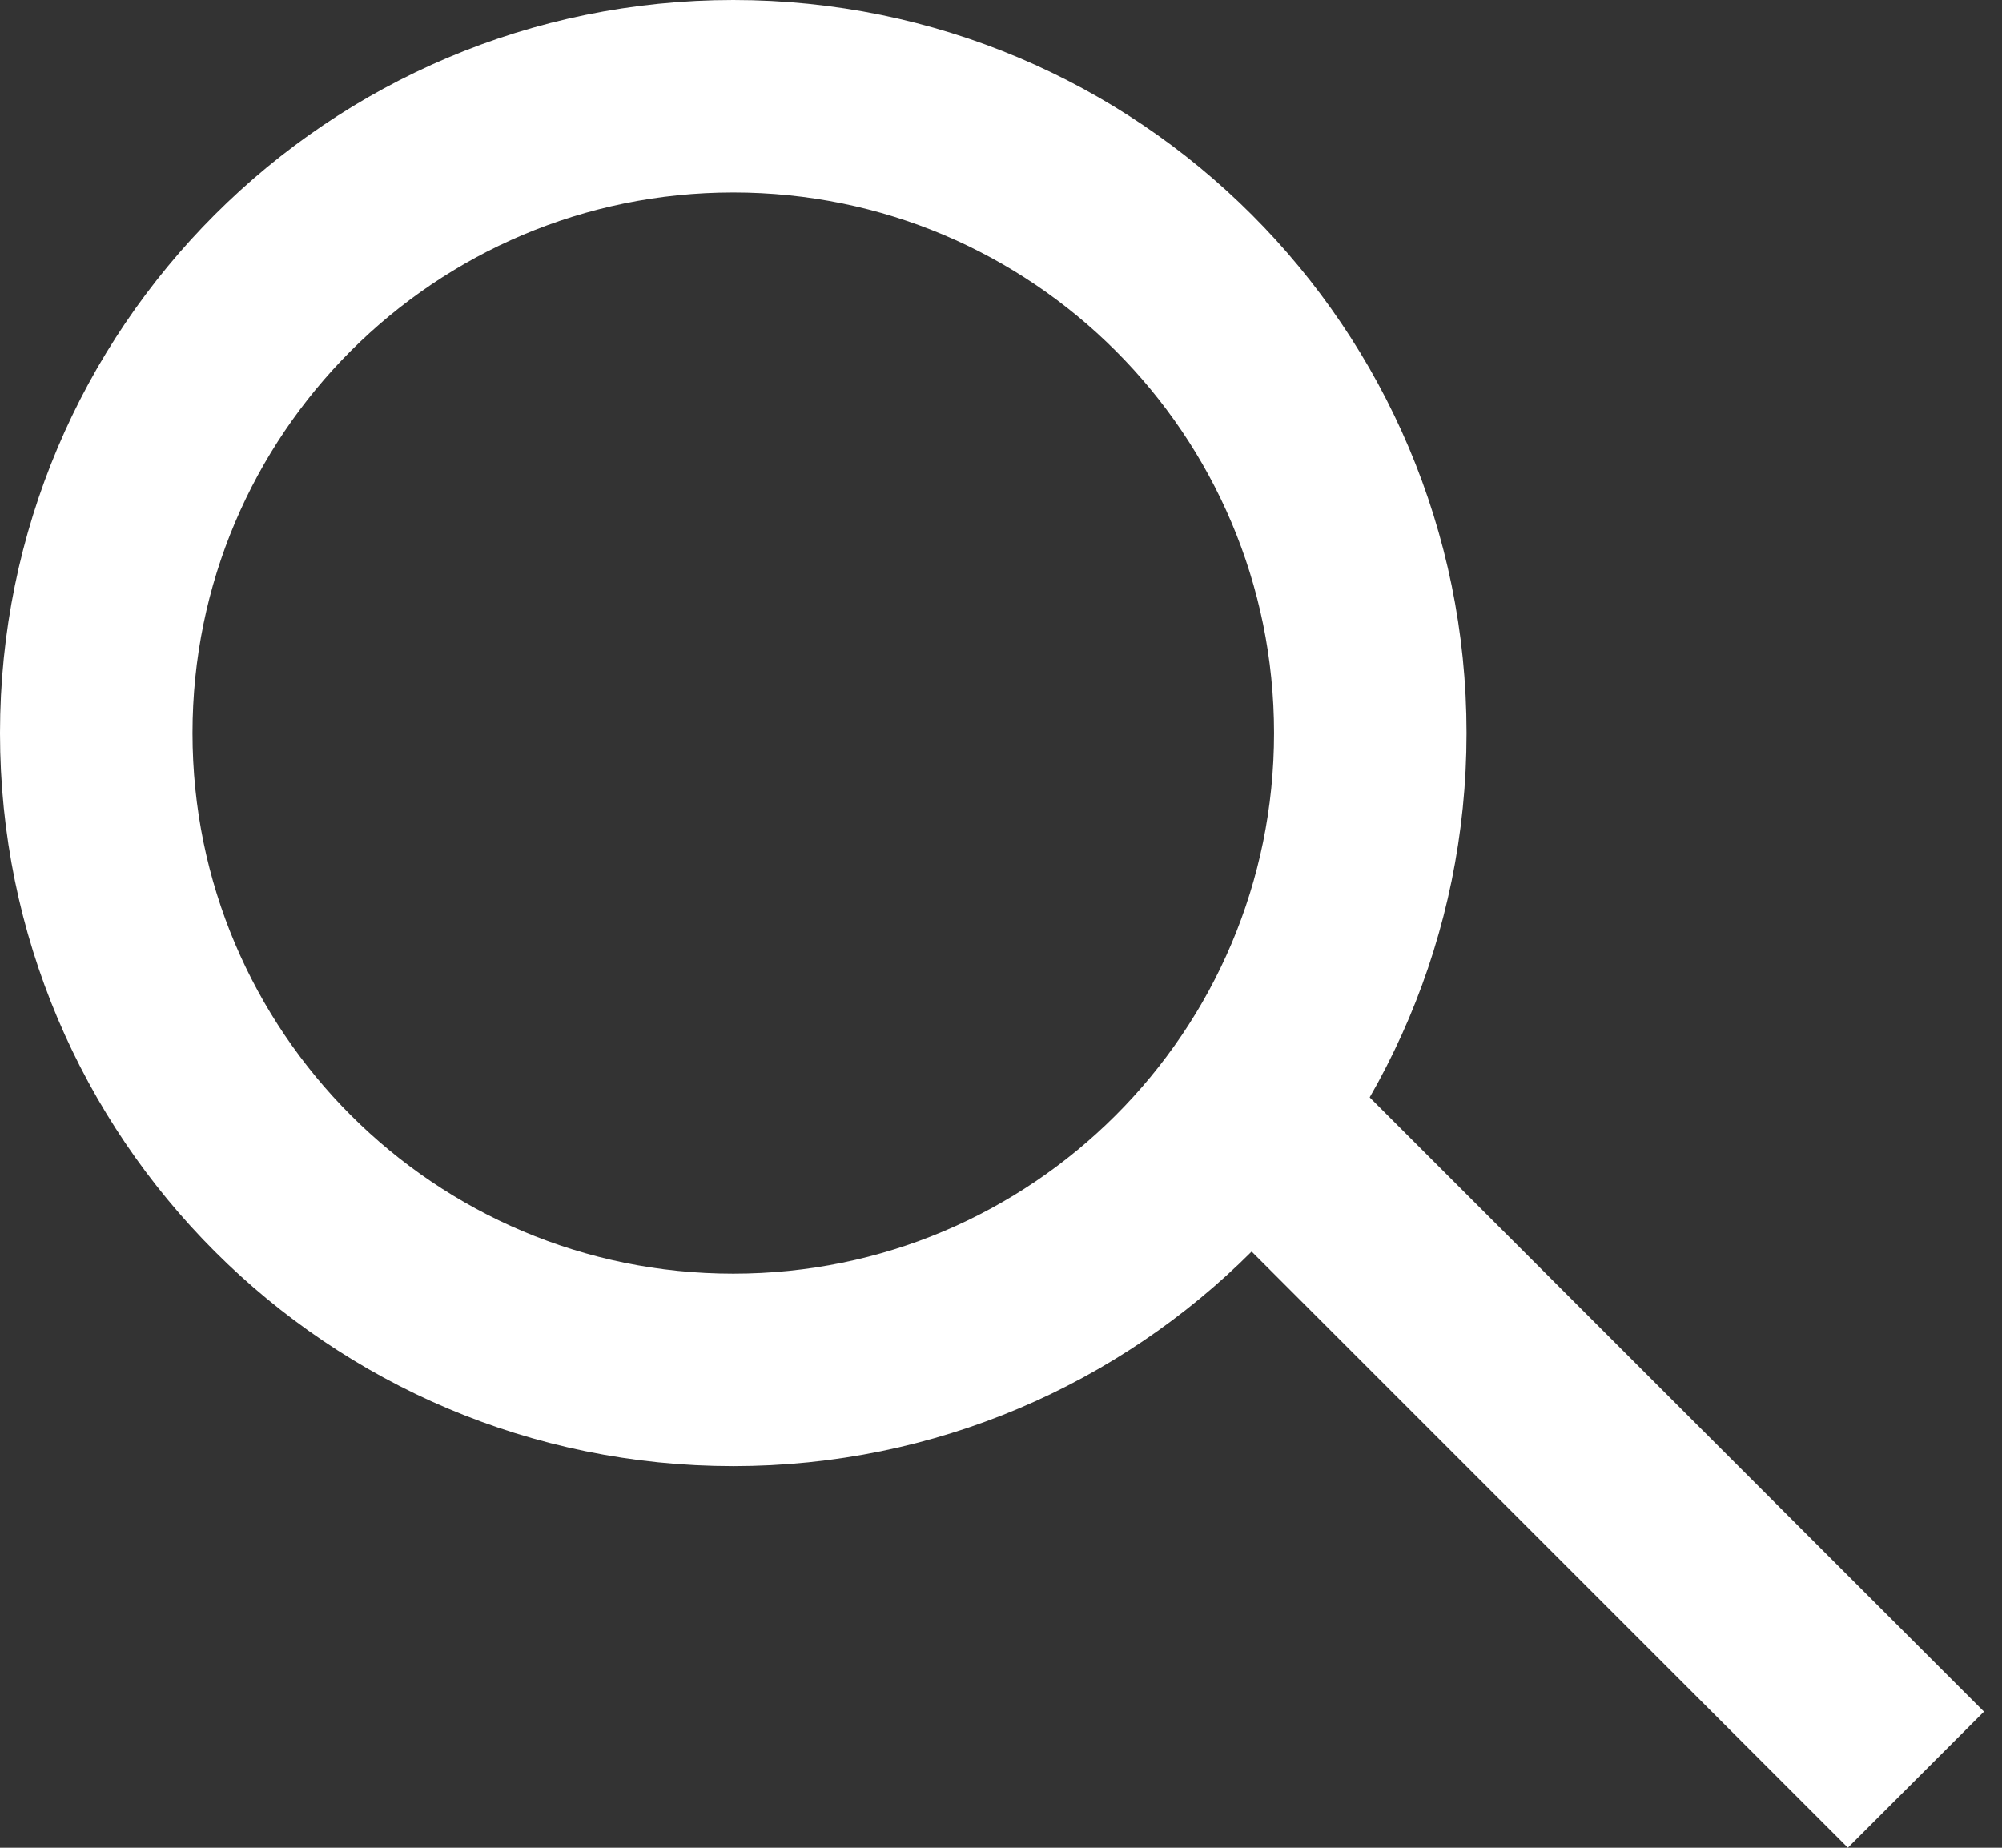
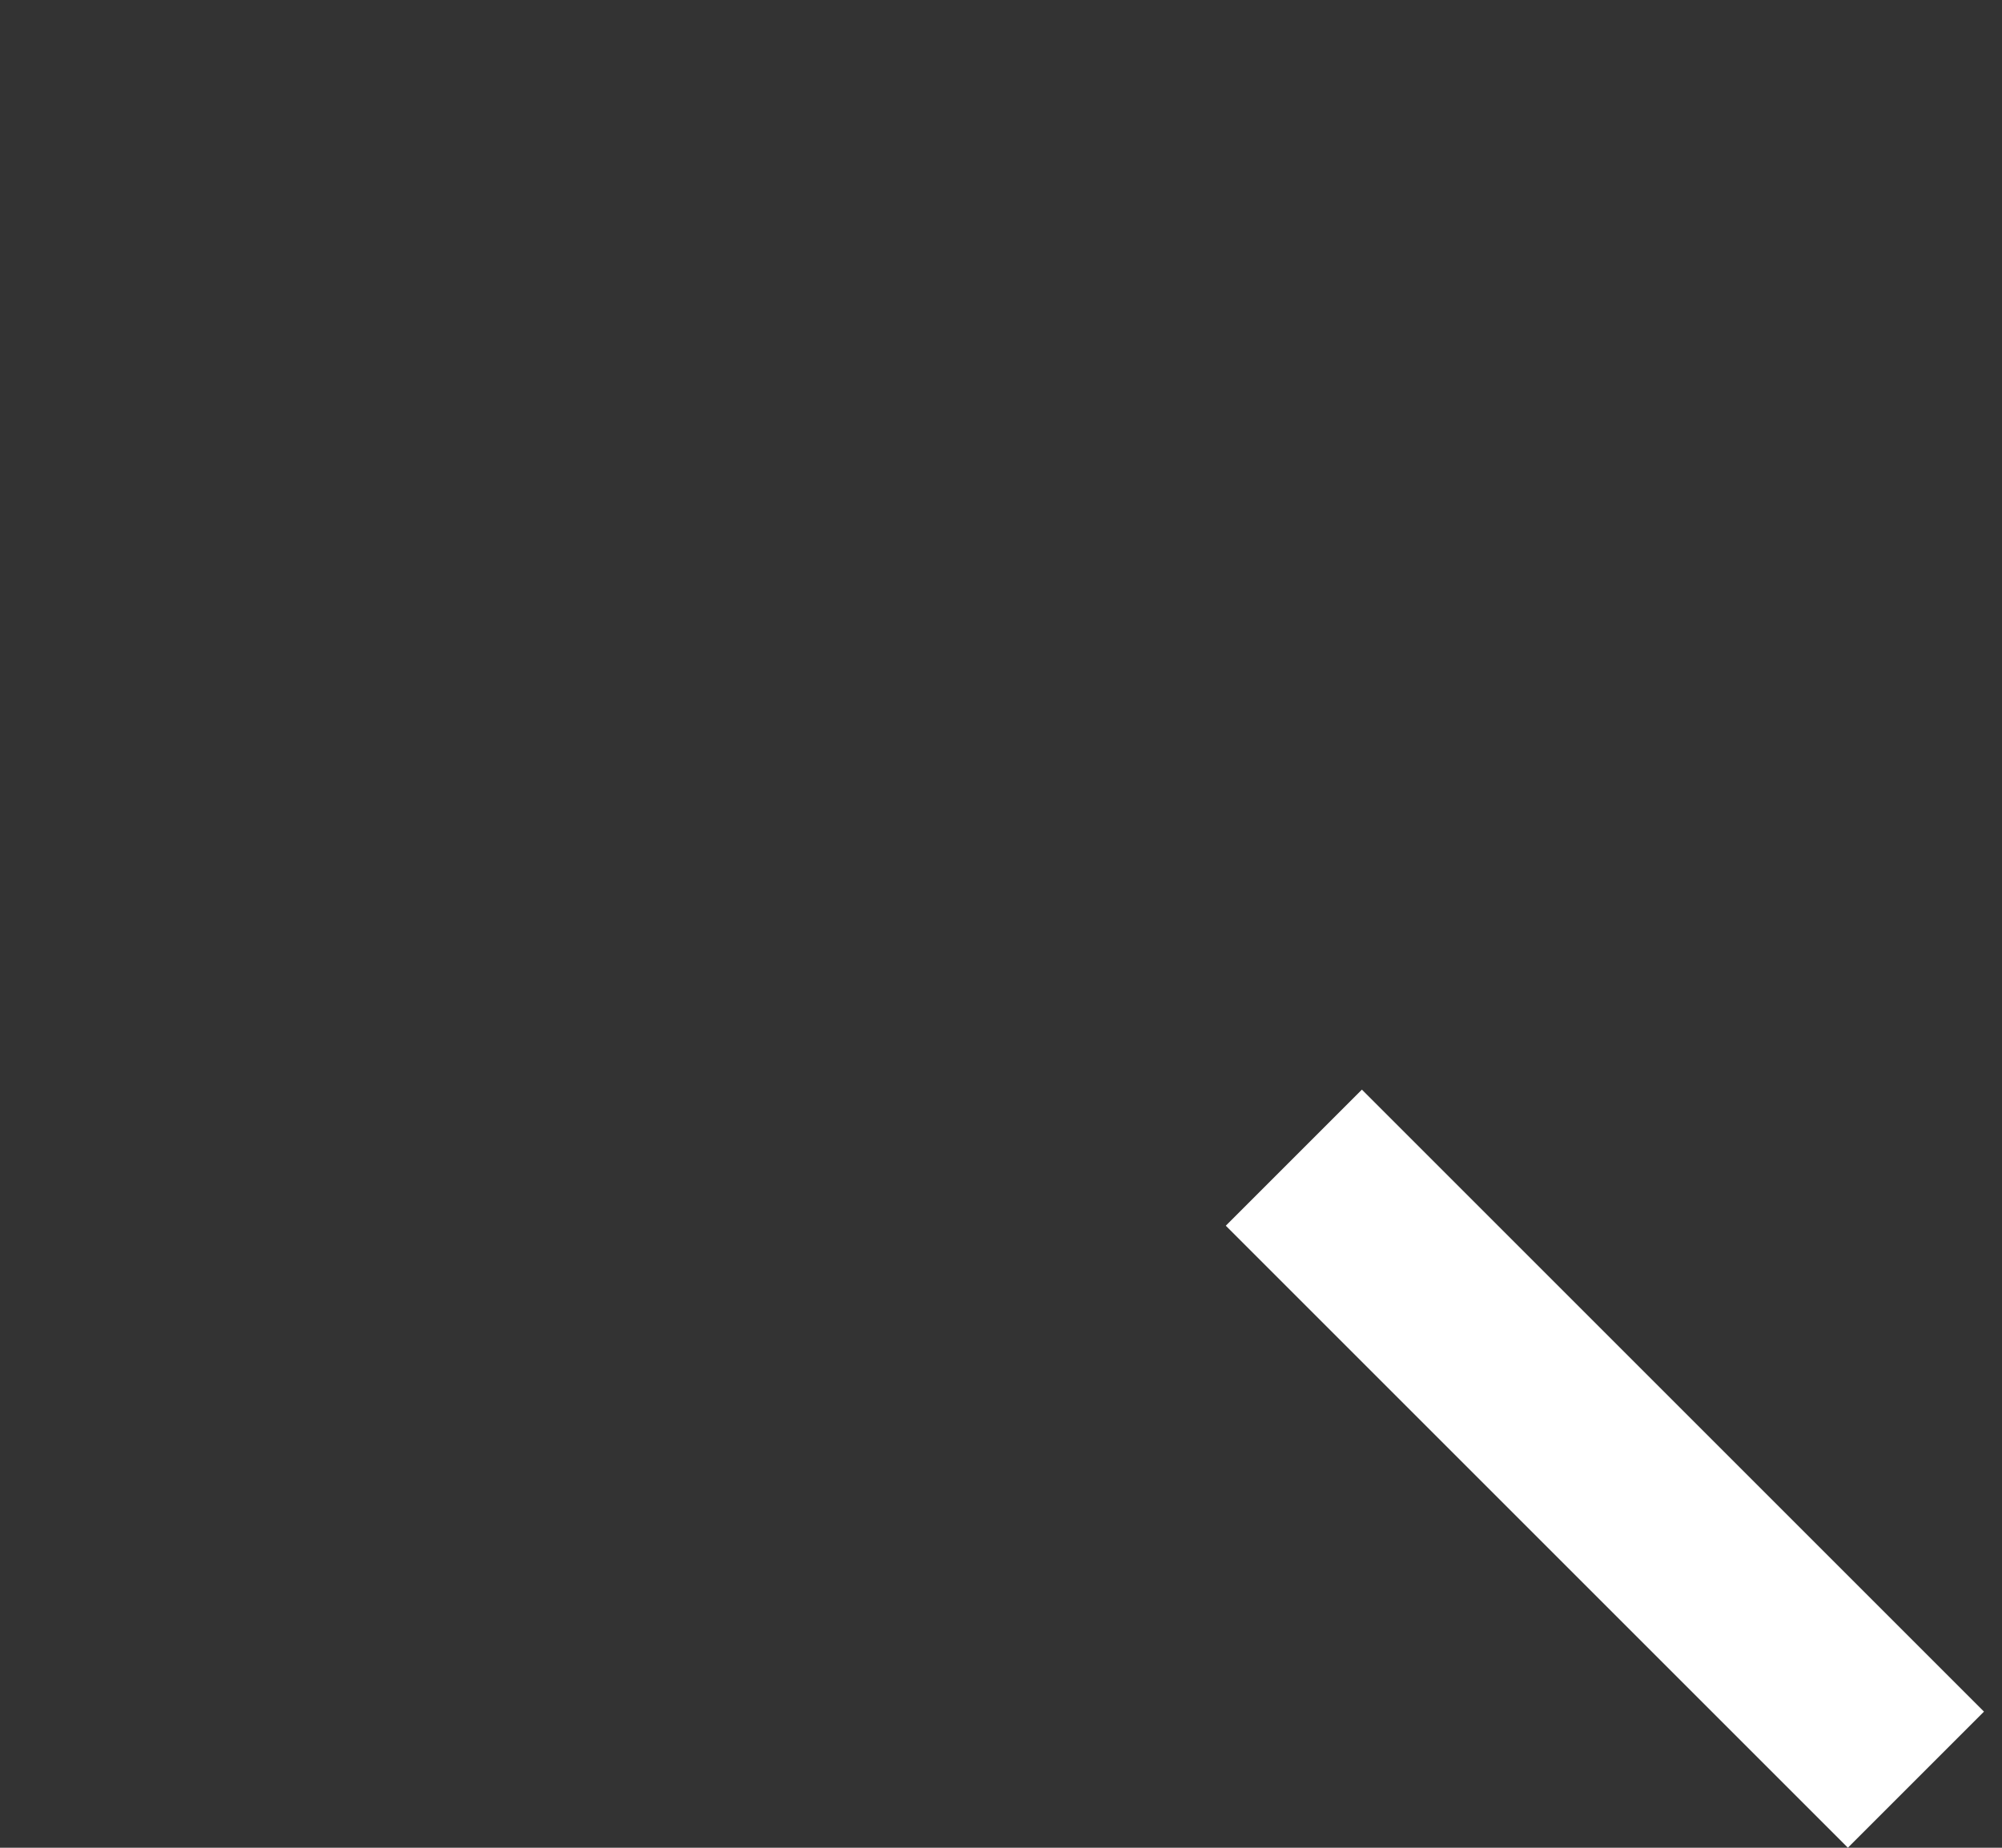
<svg xmlns="http://www.w3.org/2000/svg" width="52" height="48" viewBox="0 0 52 48" fill="none">
  <rect x="0" y="0" width="52" height="48" fill="#333333" stroke="none" />
-   <path d="M35.592 19.044C35.592 28.18 28.184 35.587 19.046 35.587C9.908 35.587 2.5 28.18 2.5 19.044C2.5 9.907 9.908 2.5 19.046 2.5C28.184 2.5 35.592 9.907 35.592 19.044Z" stroke="white" stroke-width="5" />
  <line y1="-2.5" x2="22.854" y2="-2.5" transform="matrix(0.707 0.707 -0.707 0.707 31.839 31.841)" stroke="white" stroke-width="5" />
</svg>